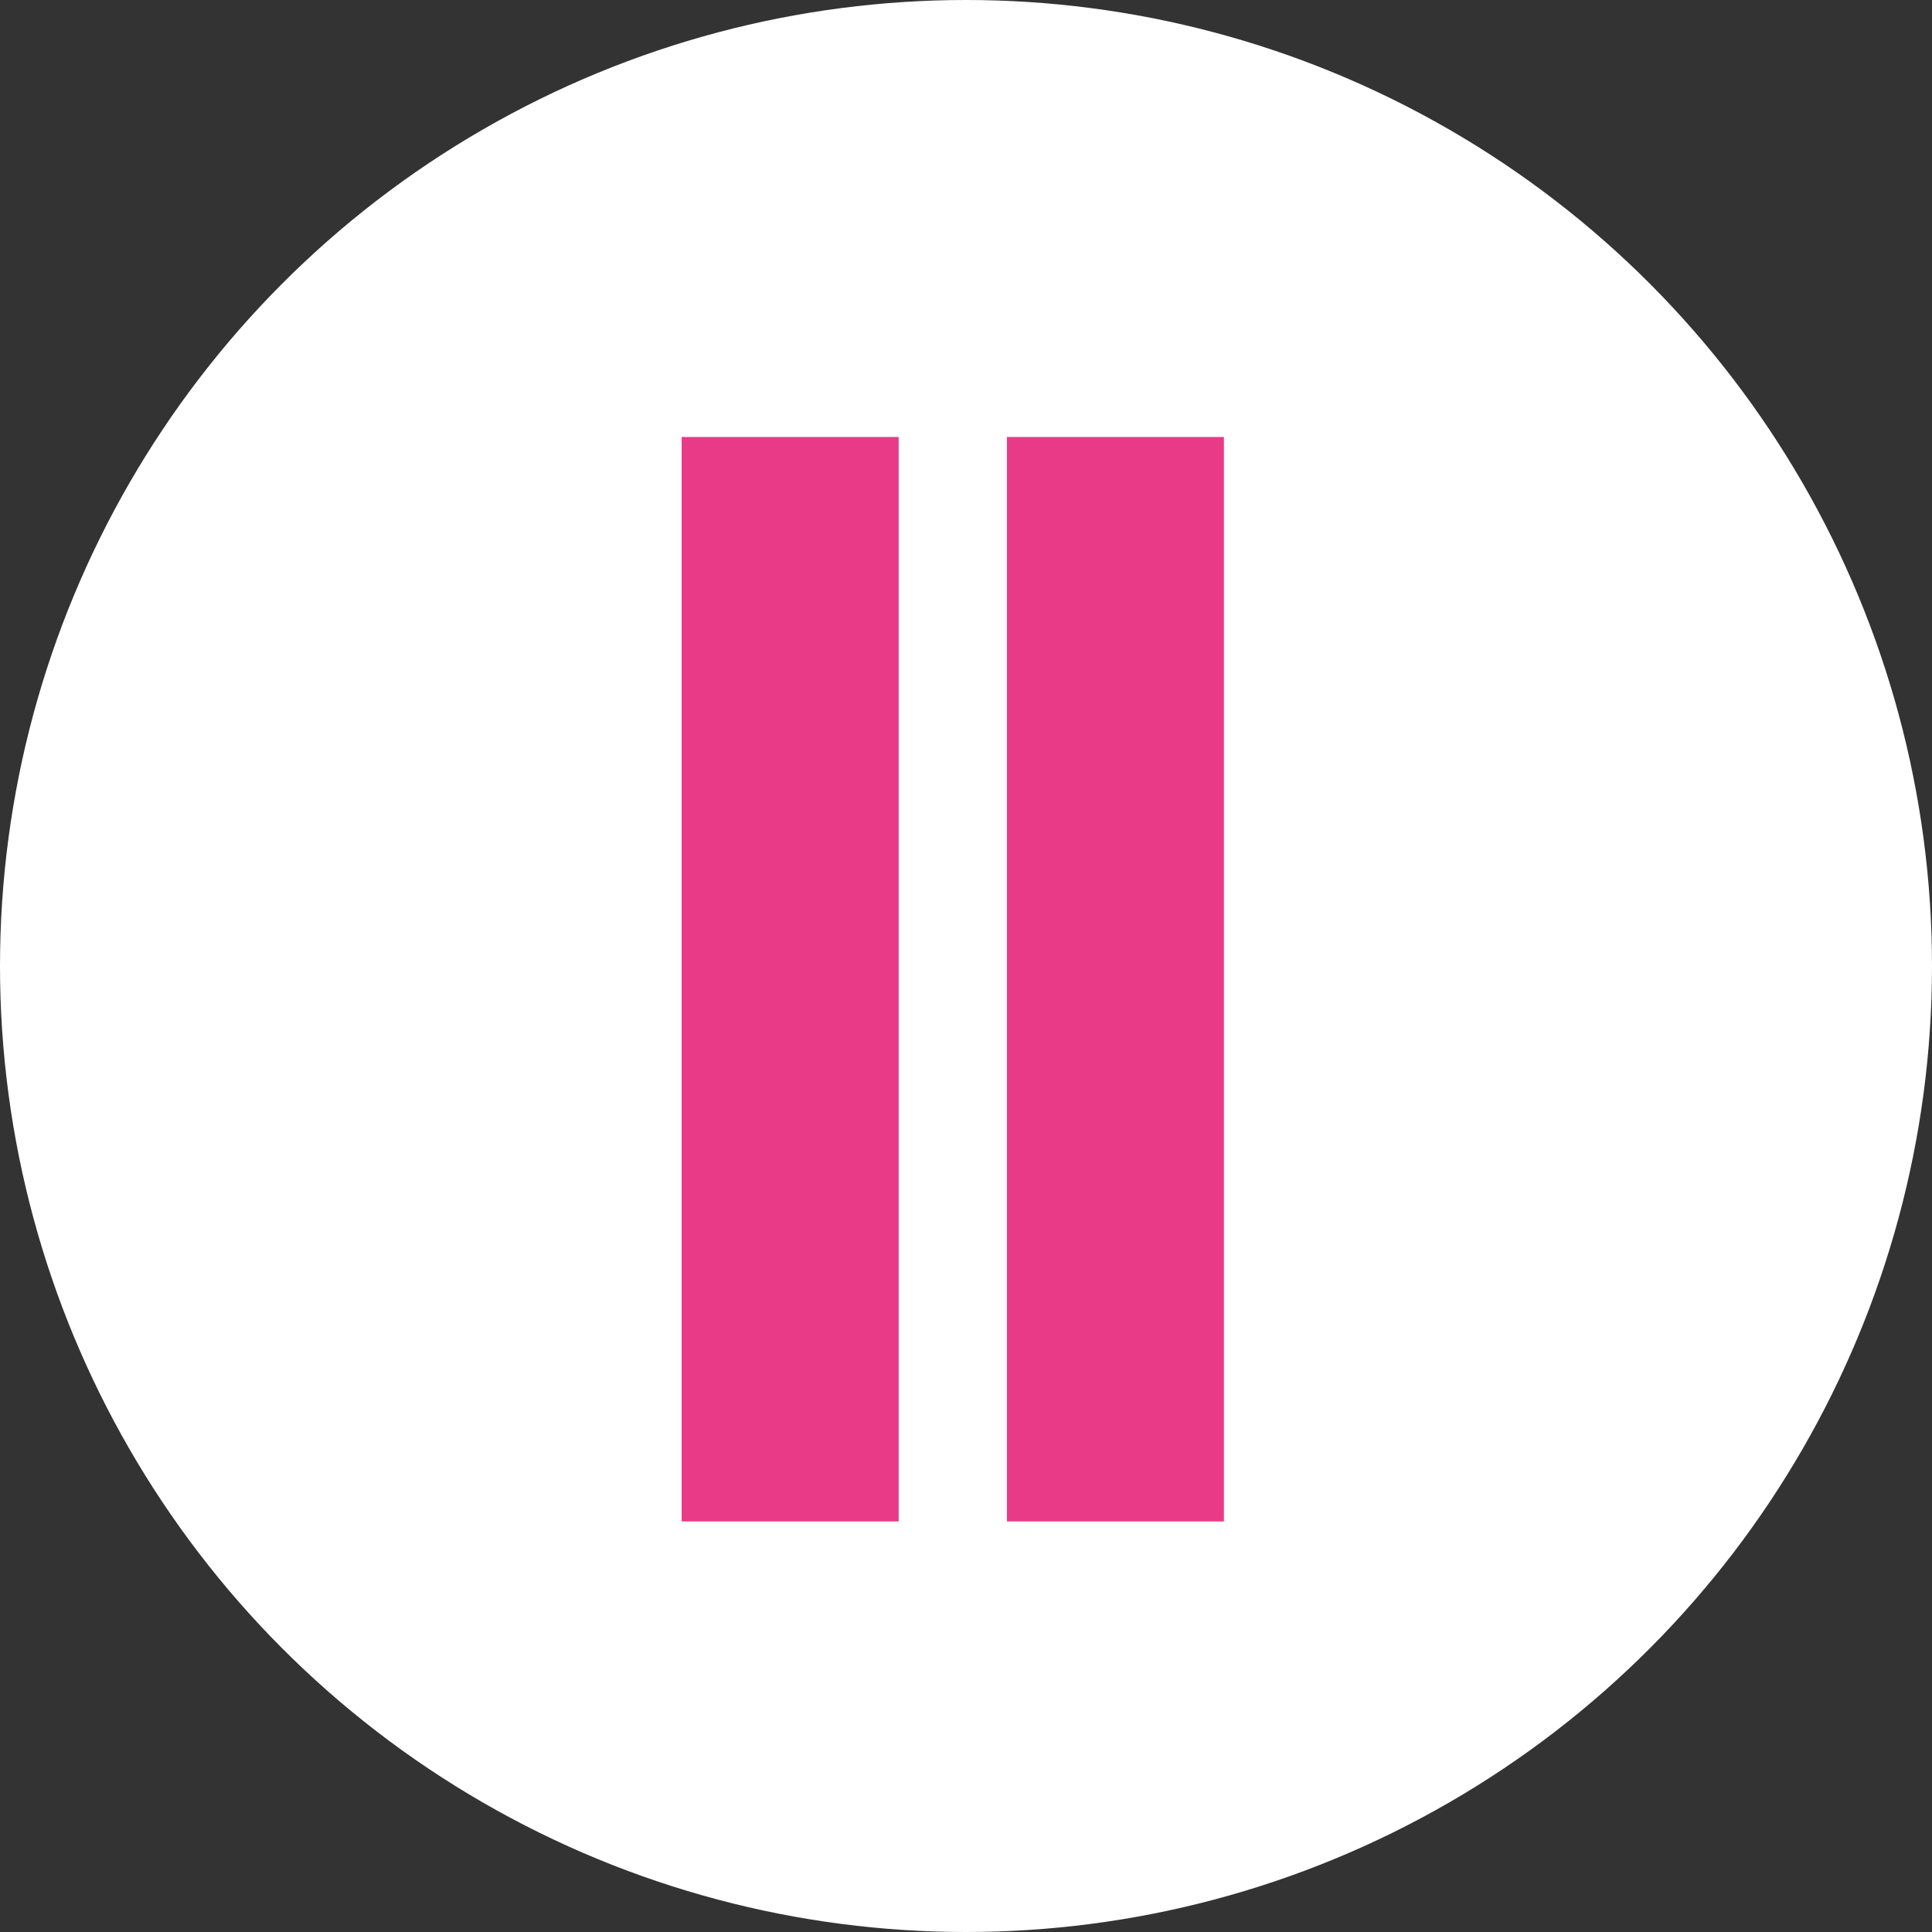
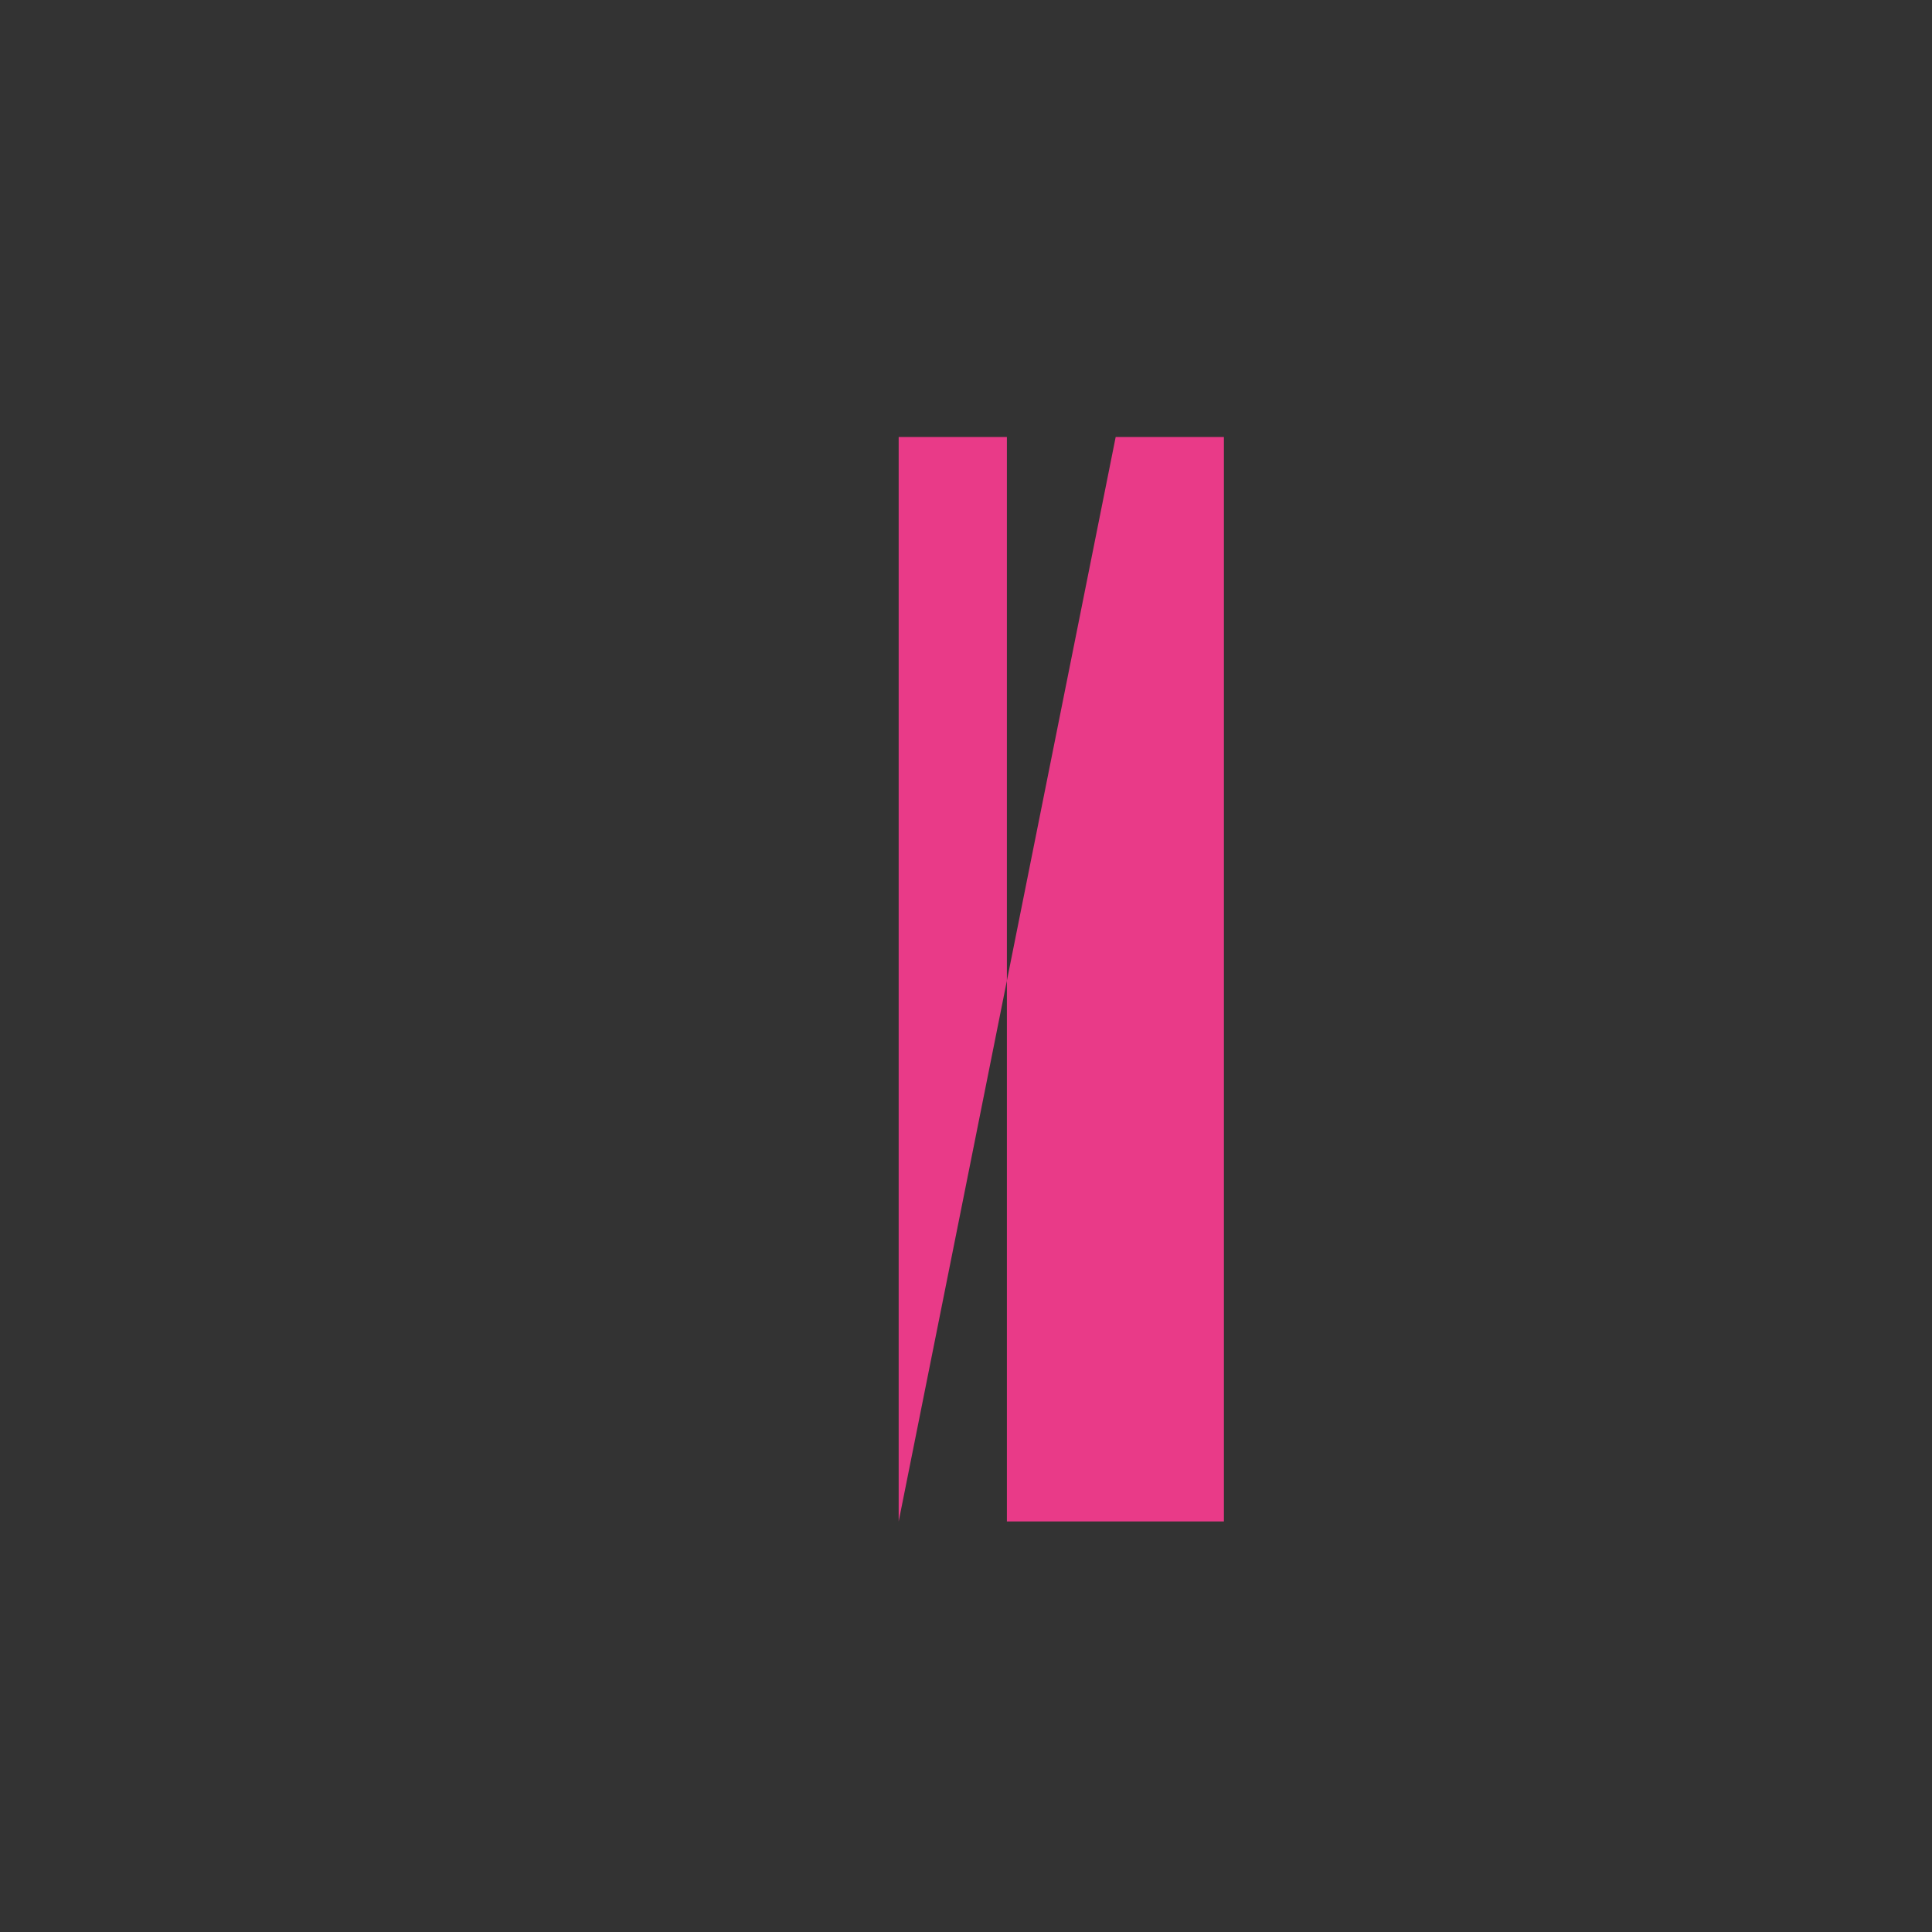
<svg xmlns="http://www.w3.org/2000/svg" width="73" height="73" viewBox="0 0 73 73">
  <rect x="0" y="0" width="73" height="73" fill="#333333" stroke="none" />
  <g id="Grupo_152" data-name="Grupo 152" transform="translate(315 -1682)">
    <g id="Grupo_150" data-name="Grupo 150" transform="translate(-1059 -1223)">
-       <circle id="Elipse_68" data-name="Elipse 68" cx="36.5" cy="36.5" r="36.5" transform="translate(744 2905)" fill="#fff" />
-       <path id="pausa2" d="M15.2,42.977H7V2h8.2ZM27.489,2h-8.2V42.977h8.2Z" transform="translate(762.756 2919.511)" fill="#e93a88" />
+       <path id="pausa2" d="M15.2,42.977V2h8.2ZM27.489,2h-8.2V42.977h8.2Z" transform="translate(762.756 2919.511)" fill="#e93a88" />
    </g>
  </g>
</svg>